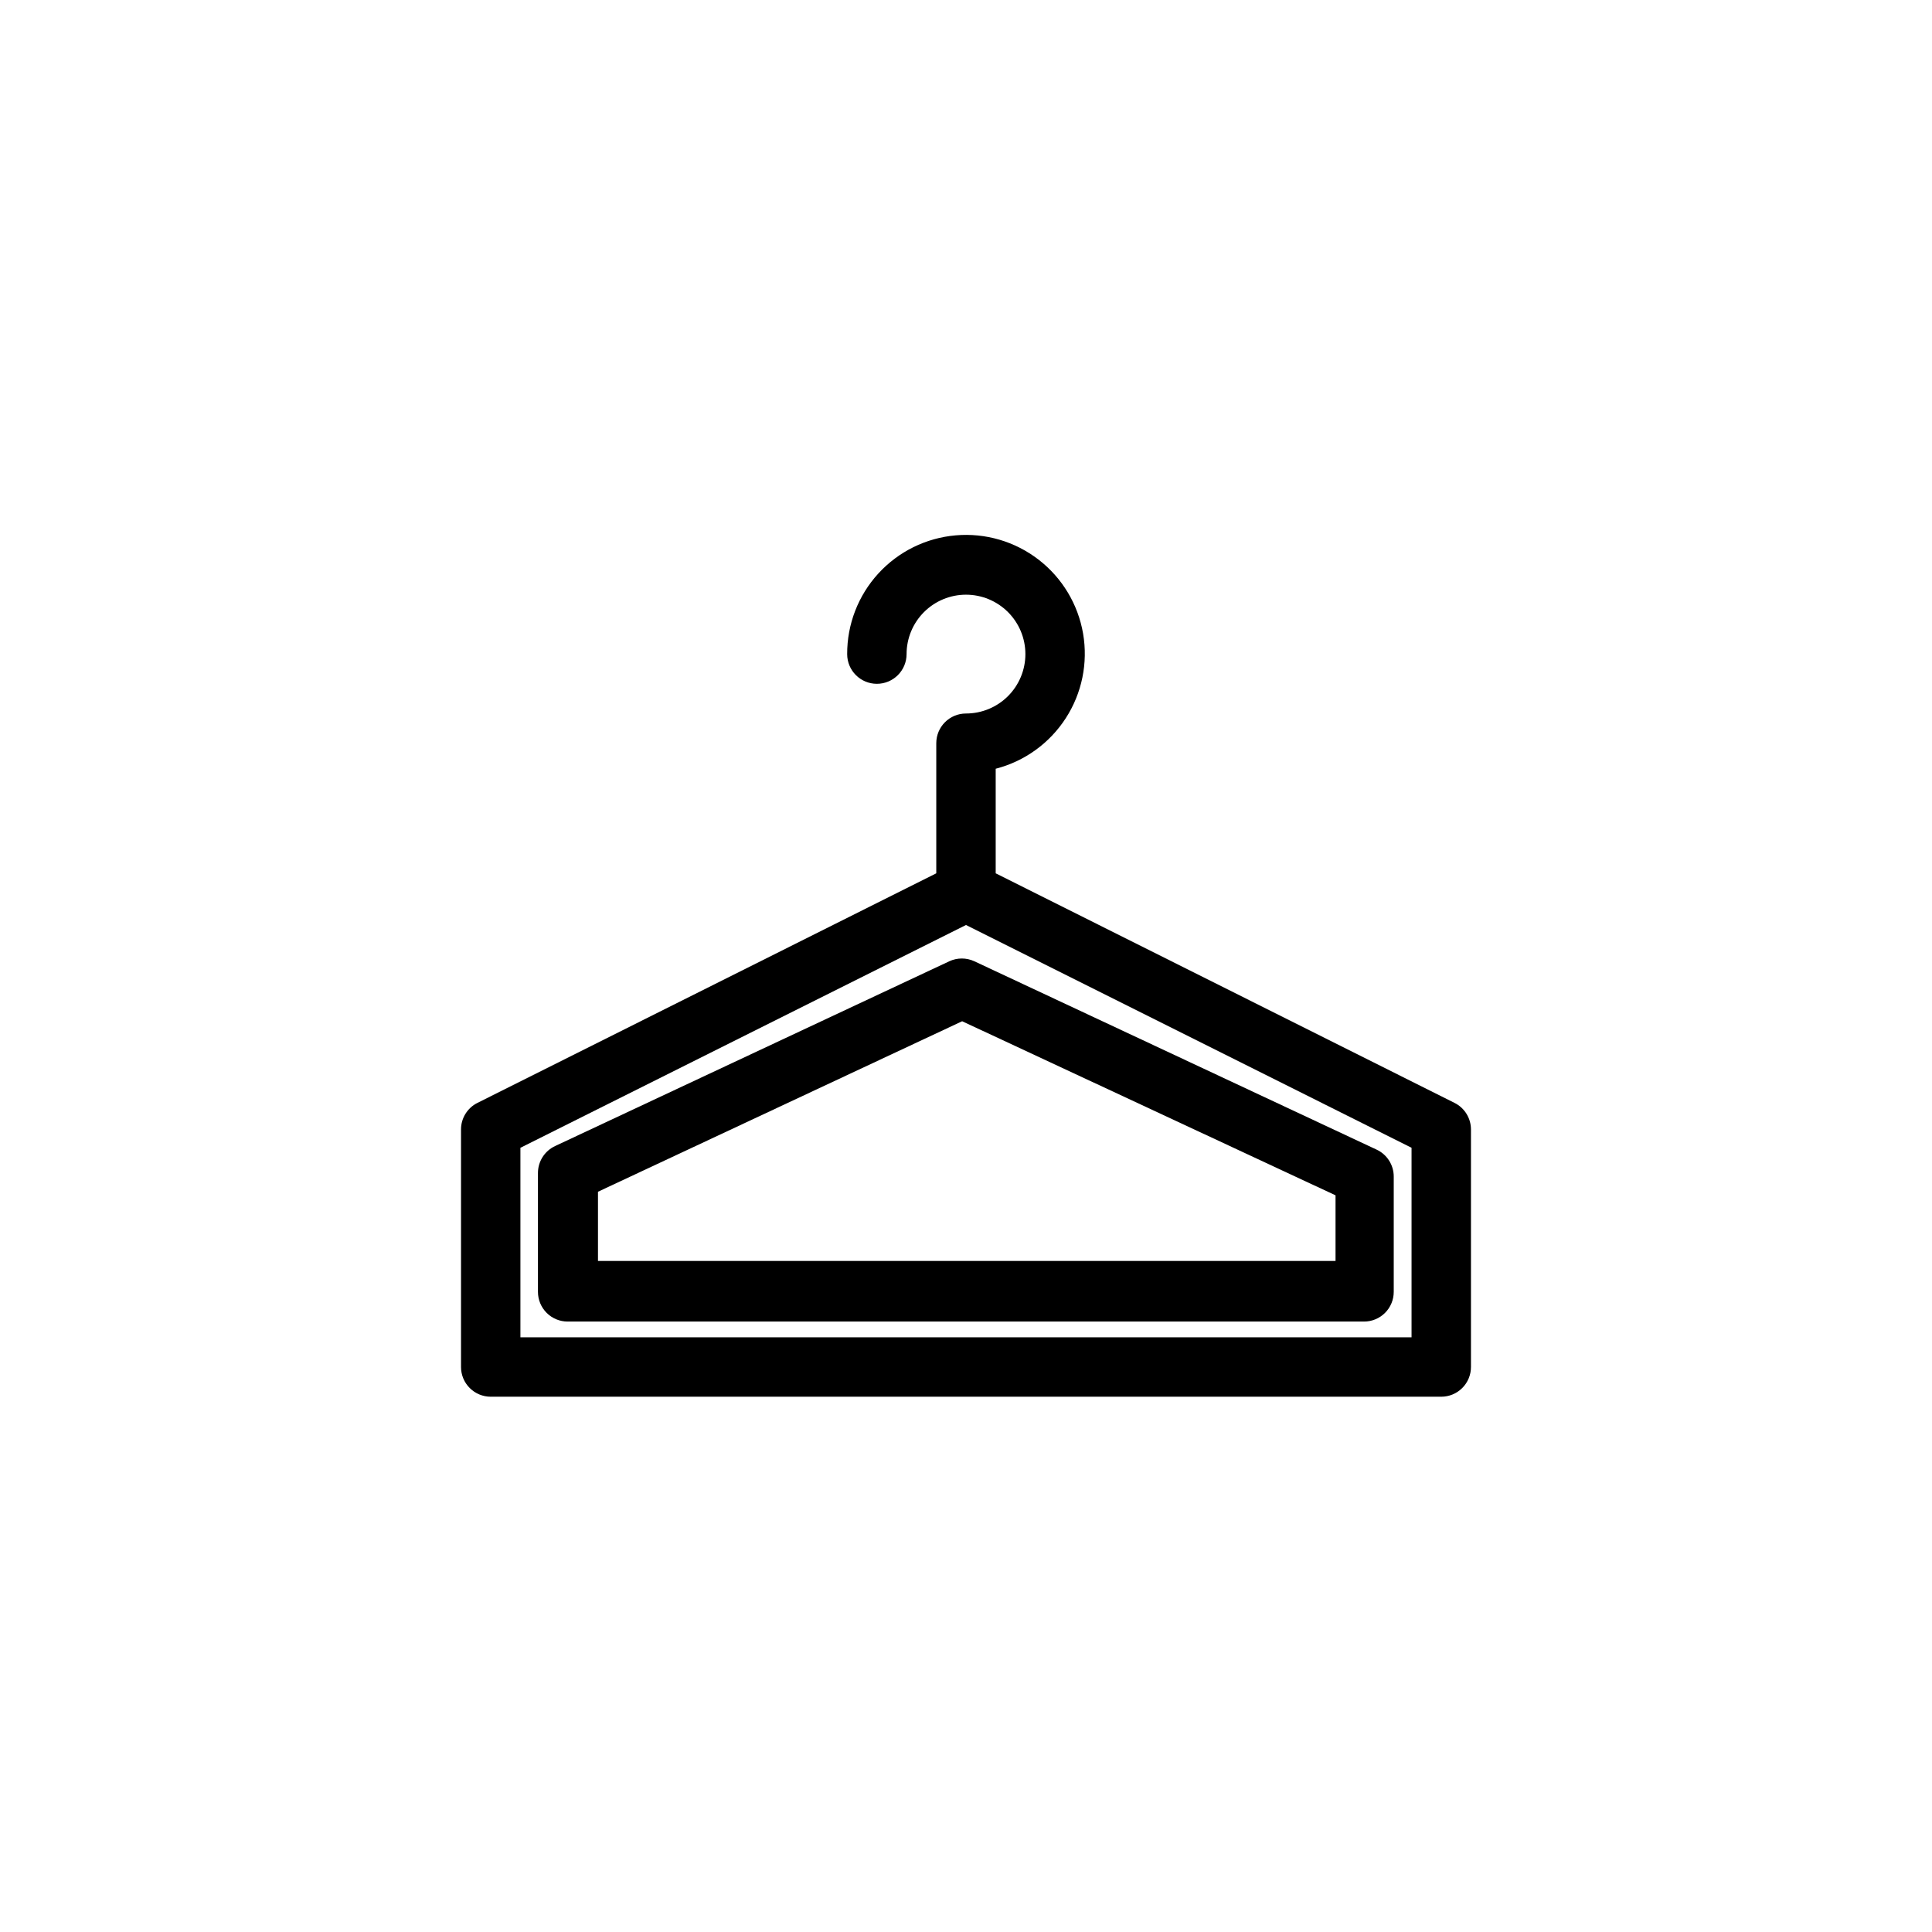
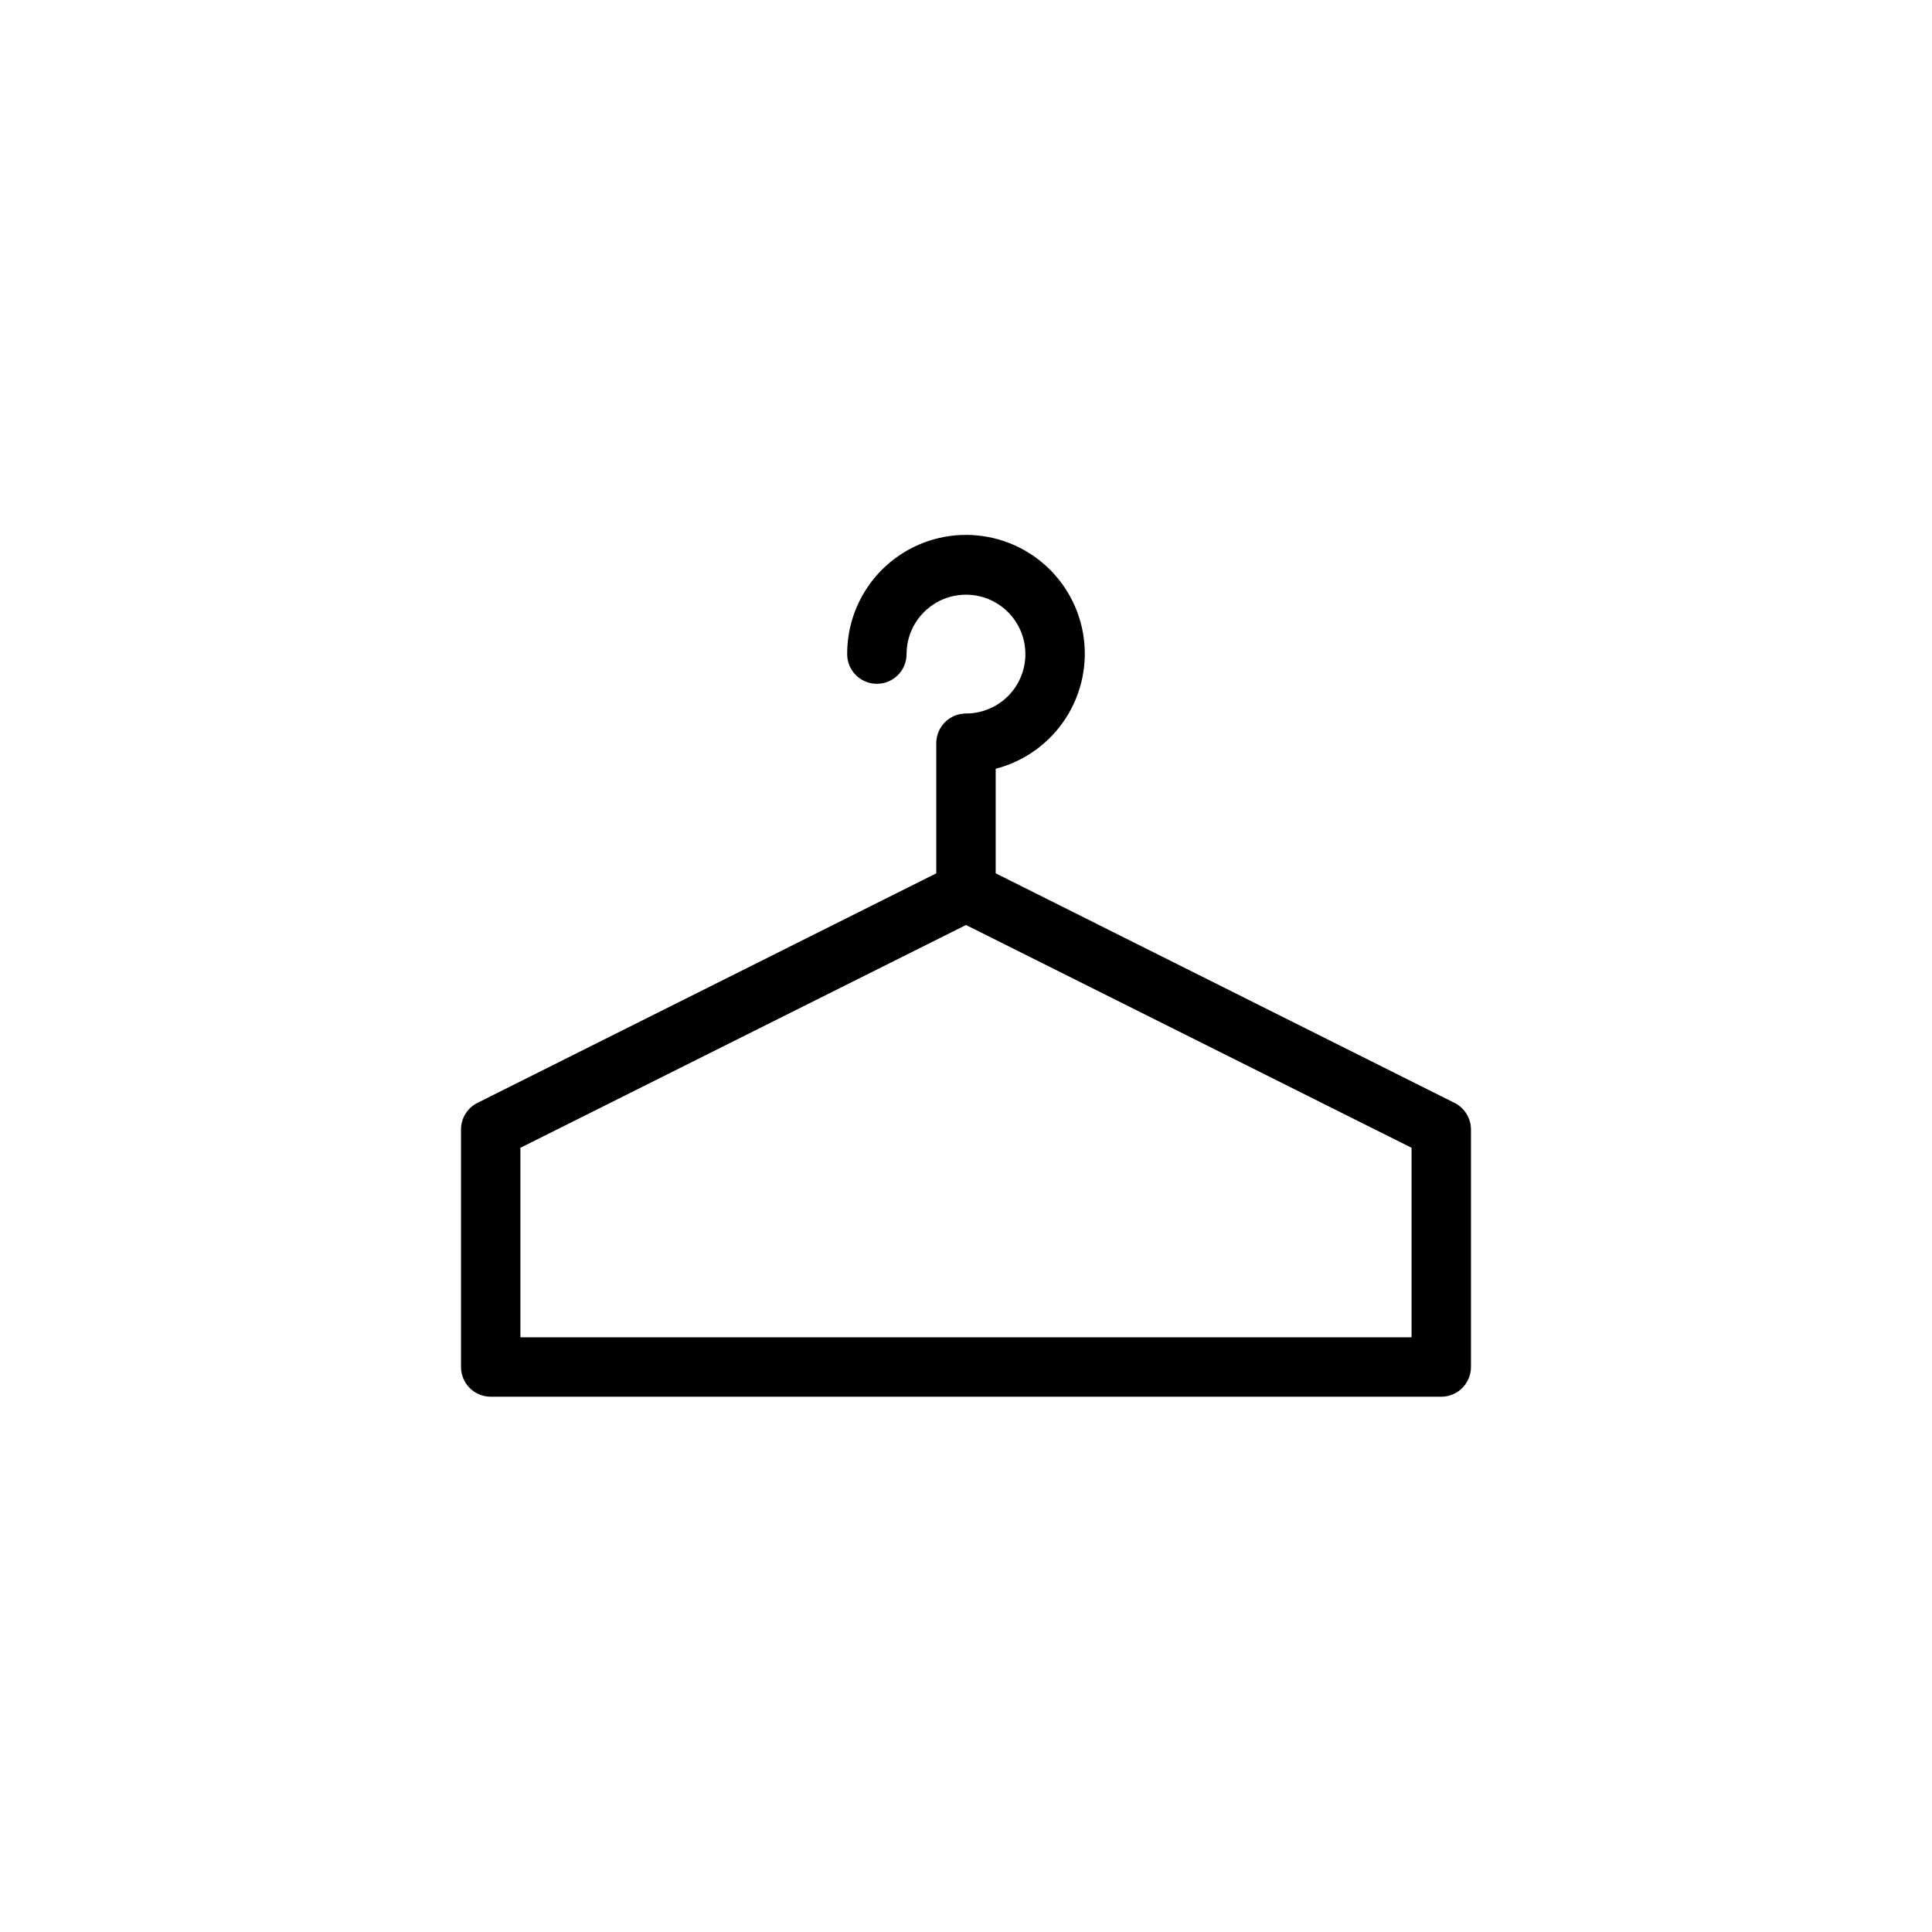
<svg xmlns="http://www.w3.org/2000/svg" fill="#000000" width="800px" height="800px" version="1.1" viewBox="144 144 512 512">
  <g>
    <path d="m529.49 436.29-121.62-60.852v-27.711c7.648-1.973 14.273-6.75 18.562-13.383 4.293-6.629 5.934-14.633 4.602-22.418-1.332-7.785-5.543-14.785-11.793-19.609-6.254-4.828-14.09-7.129-21.961-6.445-7.867 0.68-15.195 4.293-20.523 10.125-5.328 5.828-8.273 13.449-8.246 21.348 0 4.348 3.523 7.871 7.871 7.871 4.348 0 7.871-3.523 7.871-7.871 0-4.176 1.66-8.18 4.613-11.133 2.953-2.953 6.957-4.613 11.133-4.613s8.18 1.66 11.133 4.613c2.949 2.953 4.609 6.957 4.609 11.133s-1.66 8.18-4.609 11.133c-2.953 2.949-6.957 4.609-11.133 4.609-4.348 0-7.875 3.523-7.875 7.871v34.48l-121.62 60.852c-2.648 1.332-4.32 4.043-4.328 7.004v62.977c0 2.09 0.828 4.09 2.305 5.566 1.477 1.477 3.477 2.309 5.566 2.309h251.9c2.09 0 4.09-0.832 5.566-2.309 1.477-1.477 2.309-3.477 2.309-5.566v-62.977c-0.012-2.961-1.684-5.672-4.332-7.004zm-11.414 62.109h-236.16v-50.223l118.08-59.039 118.08 59.039z" />
-     <path d="m395.59 398.74-104.46 48.965c-2.789 1.293-4.574 4.09-4.566 7.164v31.488c0 2.086 0.828 4.09 2.305 5.566 1.477 1.477 3.481 2.305 5.566 2.305h211.05c2.086 0 4.09-0.828 5.566-2.305 1.477-1.477 2.305-3.481 2.305-5.566v-30.543c0.008-3.074-1.773-5.875-4.566-7.164l-106.59-49.91c-2.098-0.969-4.516-0.969-6.613 0zm102.34 62.031v17.398h-195.46v-18.344l96.512-45.184z" />
  </g>
</svg>